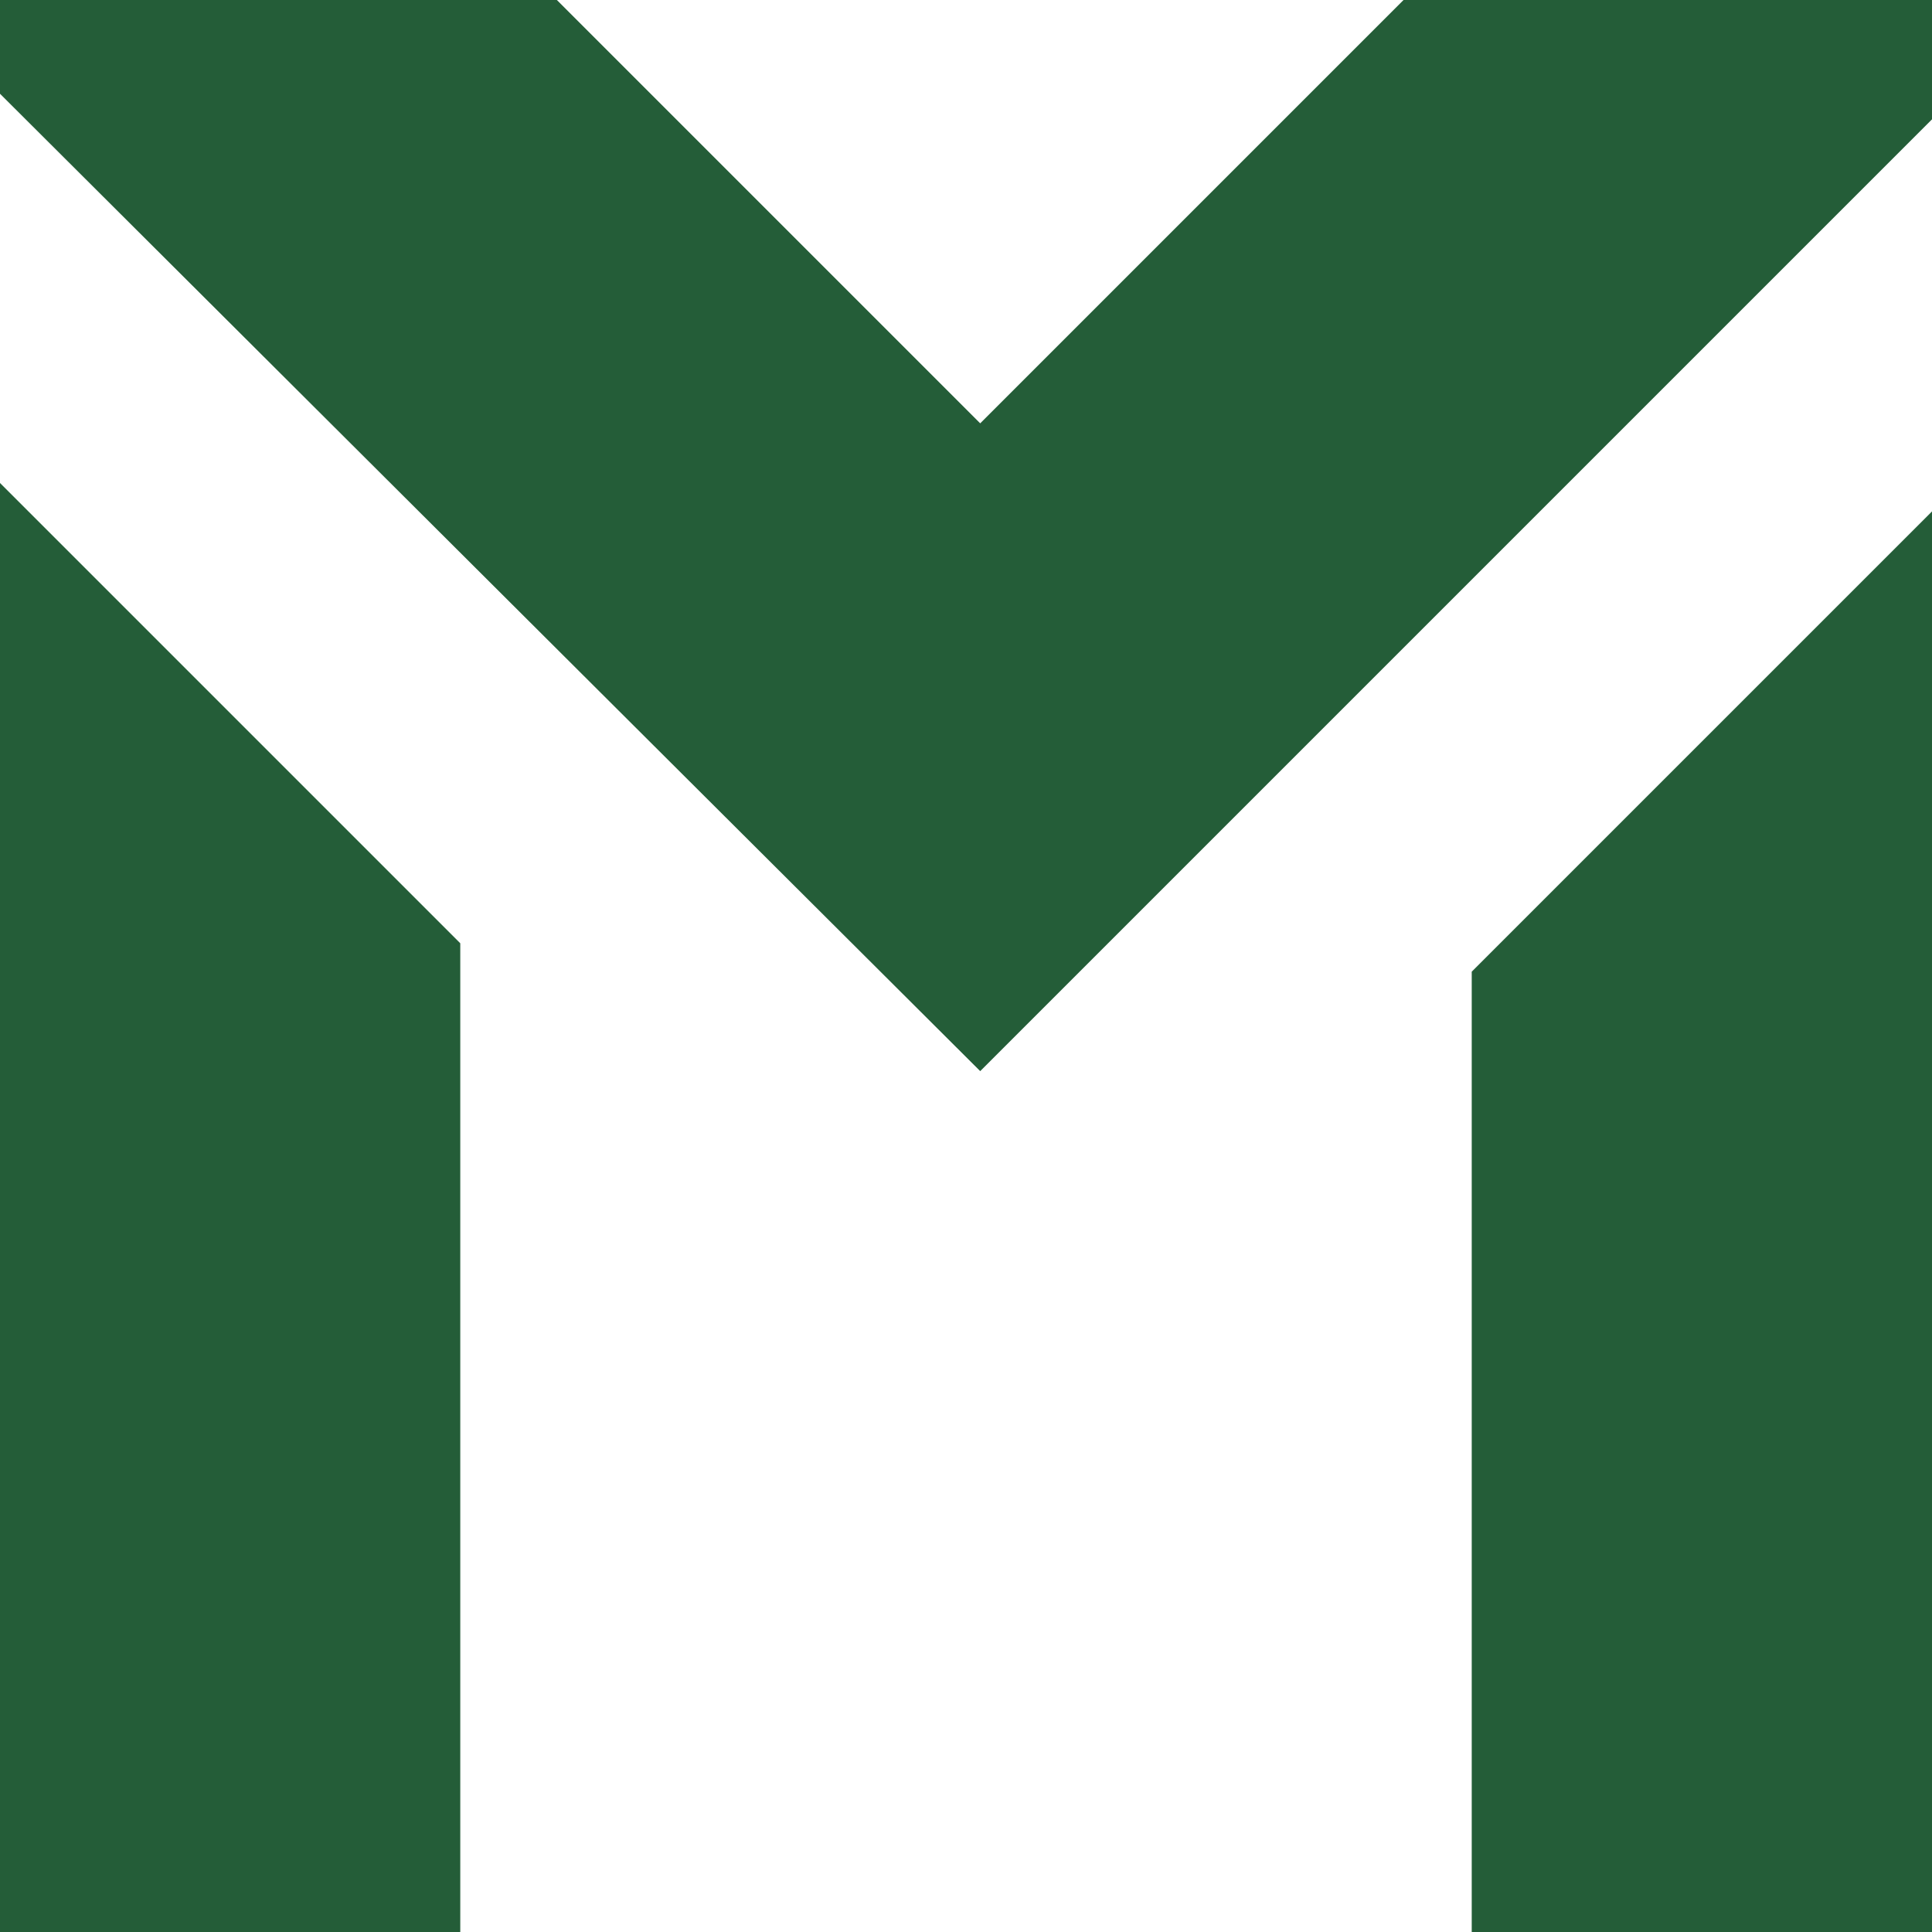
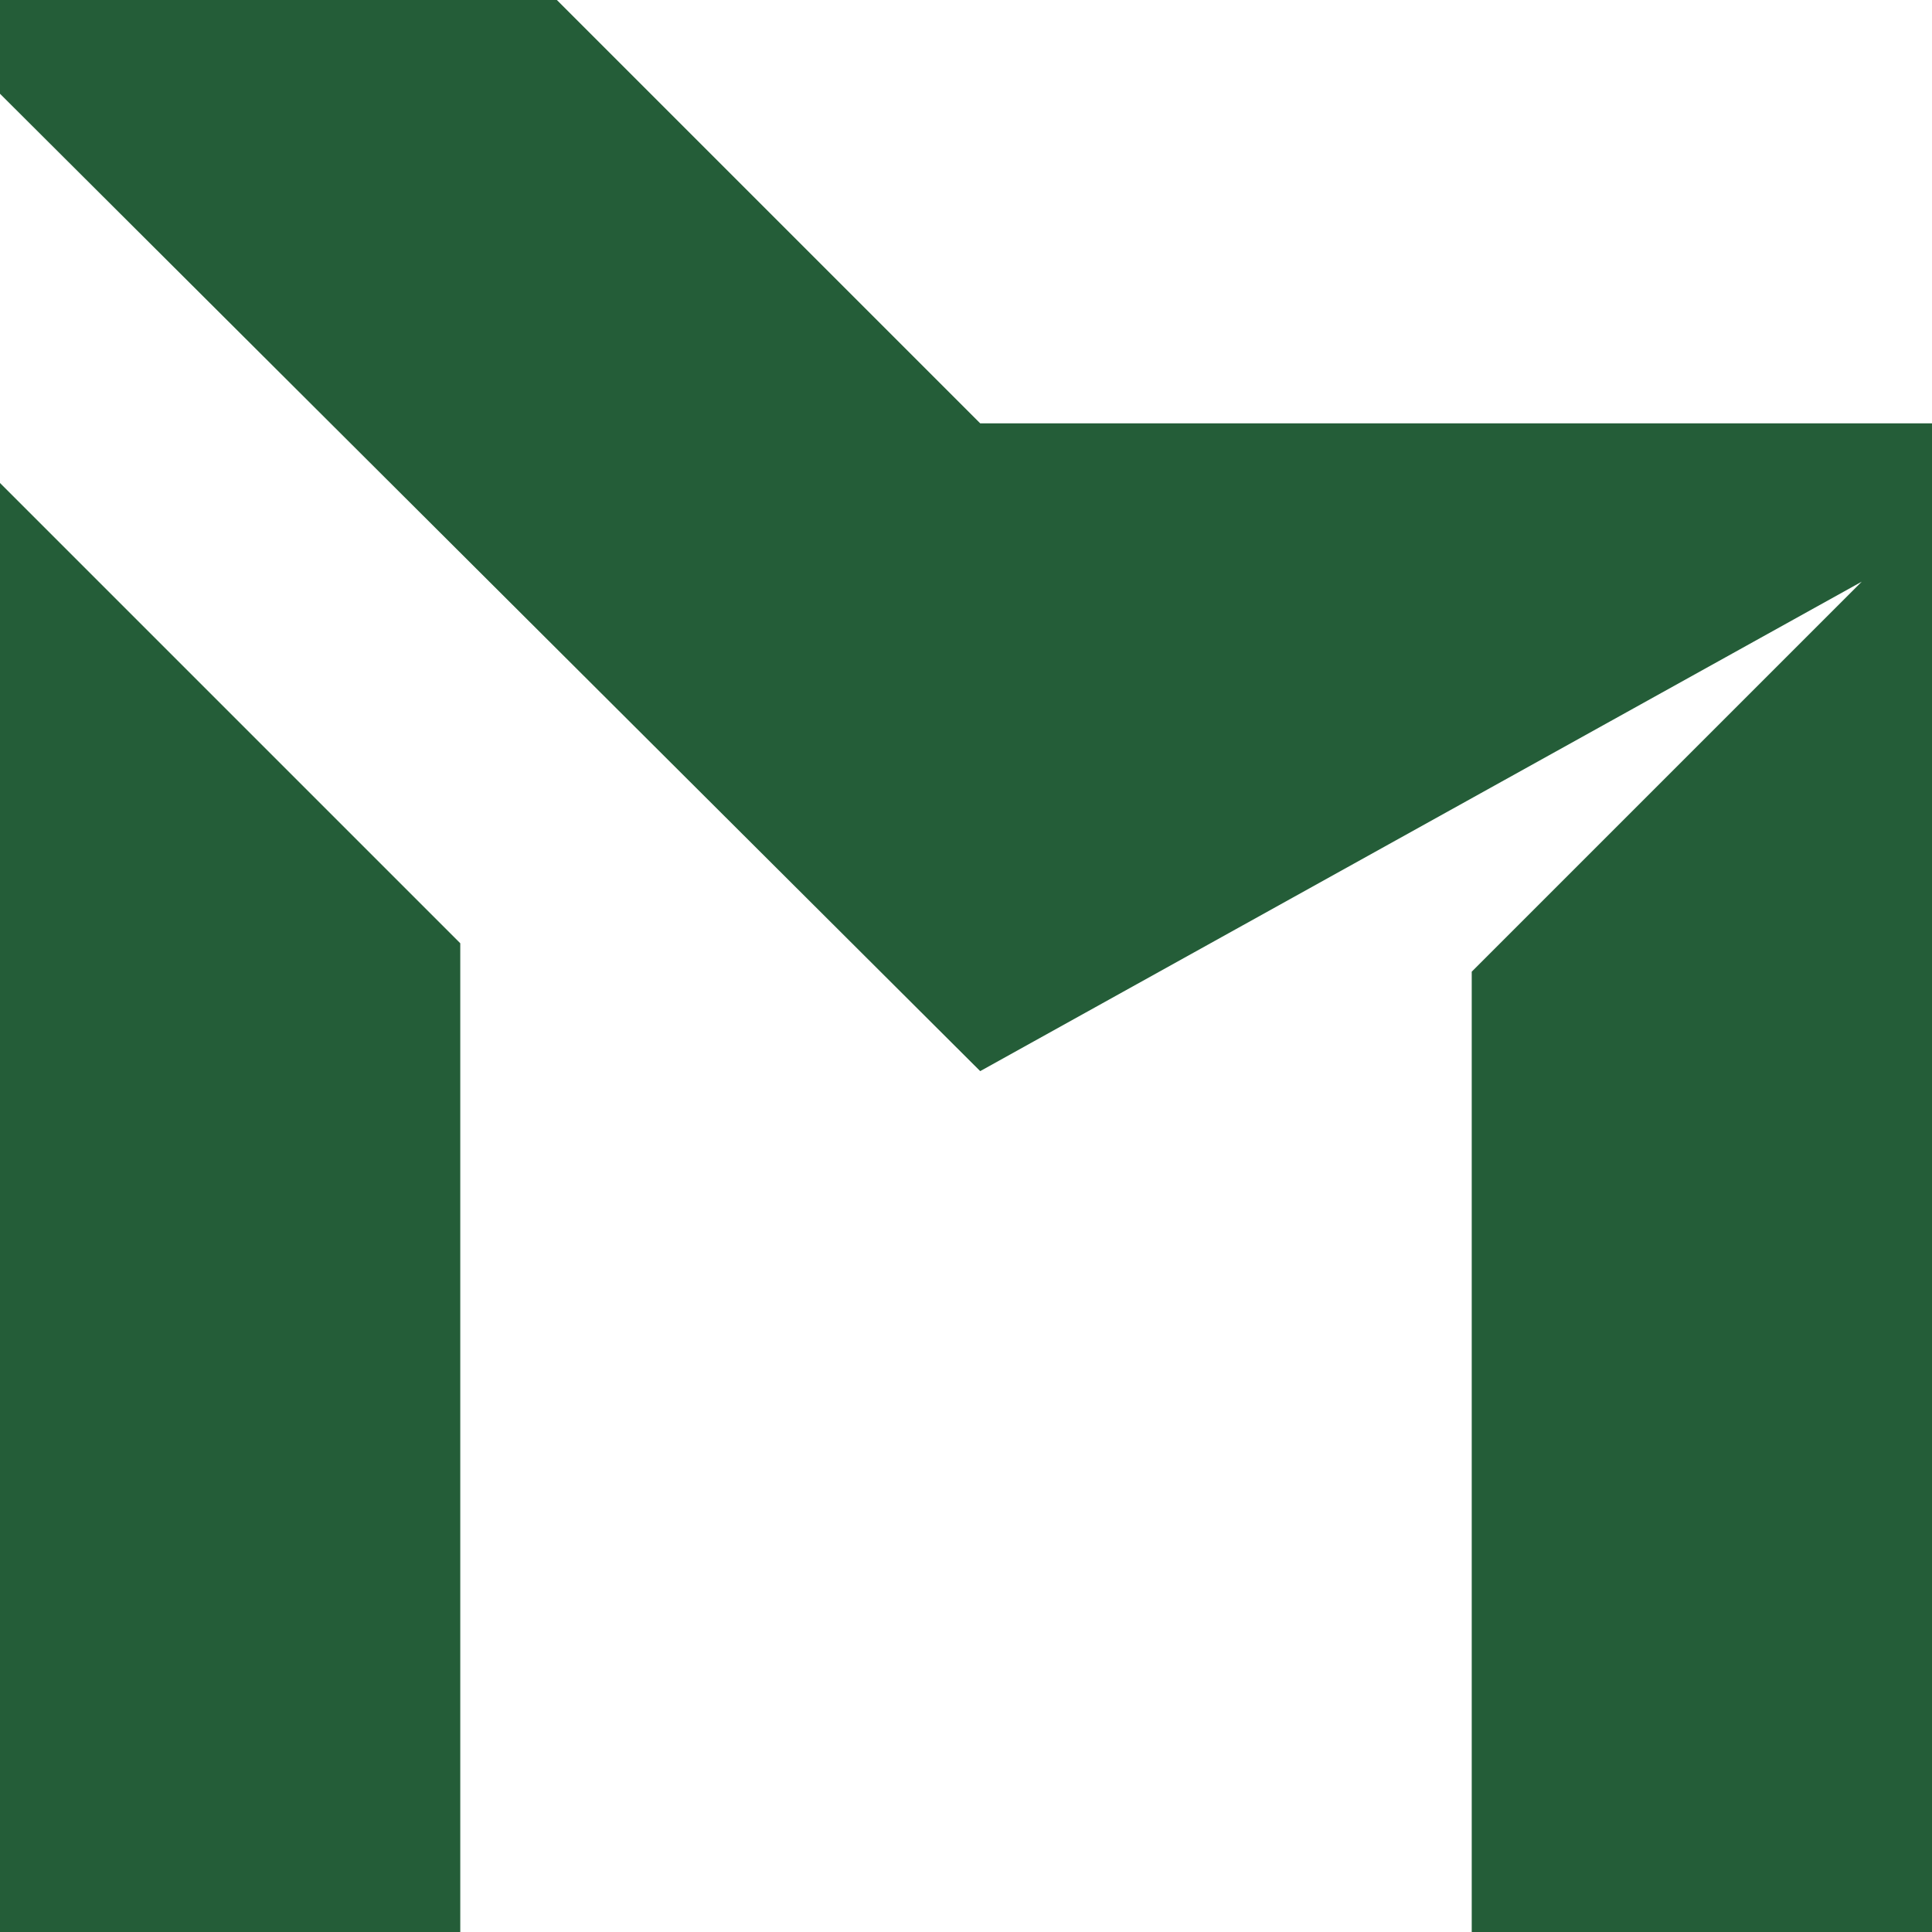
<svg xmlns="http://www.w3.org/2000/svg" t="1740330187035" class="icon" viewBox="0 0 1024 1024" version="1.1" p-id="1778" width="32" height="32">
-   <path d="M295.153 0l224.376 224.376L743.906 0H1024v63.247L519.529 567.718 0 49.694V0h295.153zM0 256l243.953 243.953V1024H0V256z m1024 15.059v752.941H780.047V515.012L1024 271.059z" fill="#245D38" p-id="1779" />
+   <path d="M295.153 0l224.376 224.376H1024v63.247L519.529 567.718 0 49.694V0h295.153zM0 256l243.953 243.953V1024H0V256z m1024 15.059v752.941H780.047V515.012L1024 271.059z" fill="#245D38" p-id="1779" />
</svg>